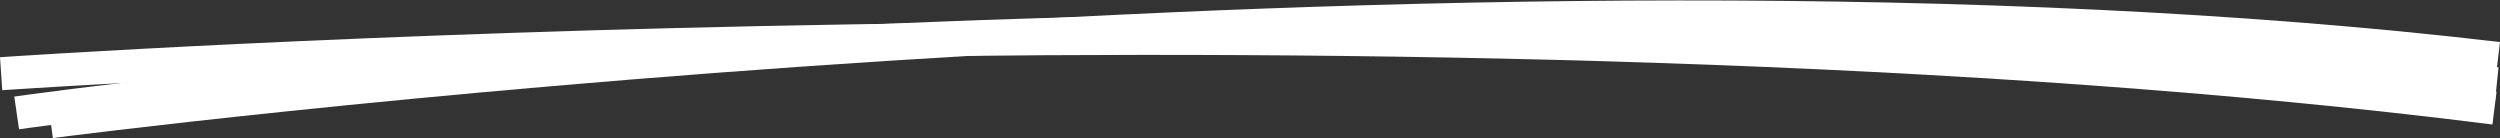
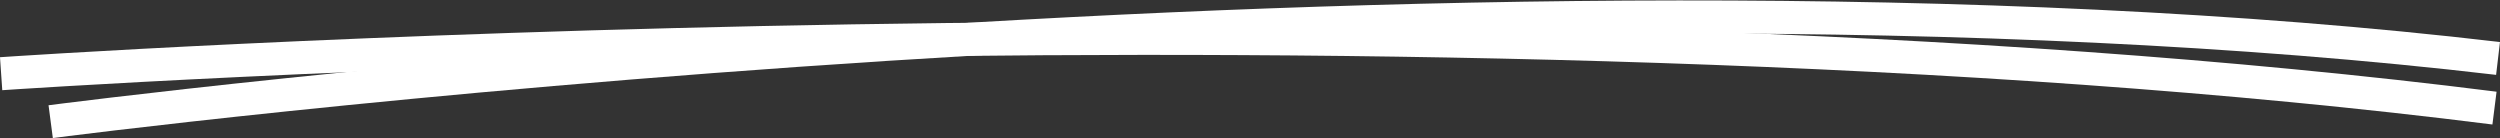
<svg xmlns="http://www.w3.org/2000/svg" width="302.486" height="16.701" viewBox="0 0 302.486 16.701">
  <rect x="0" y="0" width="302.486" height="16.701" fill="#333333" stroke="none" />
  <g id="linea_ficha_tecnica" transform="translate(-0.252 -21.535)">
    <path id="Trazado_15" data-name="Trazado 15" d="M.389,30.453s174.078-11.98,301.682,4.162" transform="translate(0 0)" fill="none" stroke="#fff" stroke-width="4" />
-     <path id="Trazado_16" data-name="Trazado 16" d="M2.268,35.2s139.3-20.228,300.086-3.533" fill="none" stroke="#fff" stroke-width="4" />
    <path id="Trazado_17" data-name="Trazado 17" d="M6.385,36.254S177.207,13.876,302.5,28.607" transform="translate(0 0)" fill="none" stroke="#fff" stroke-width="4" />
  </g>
</svg>